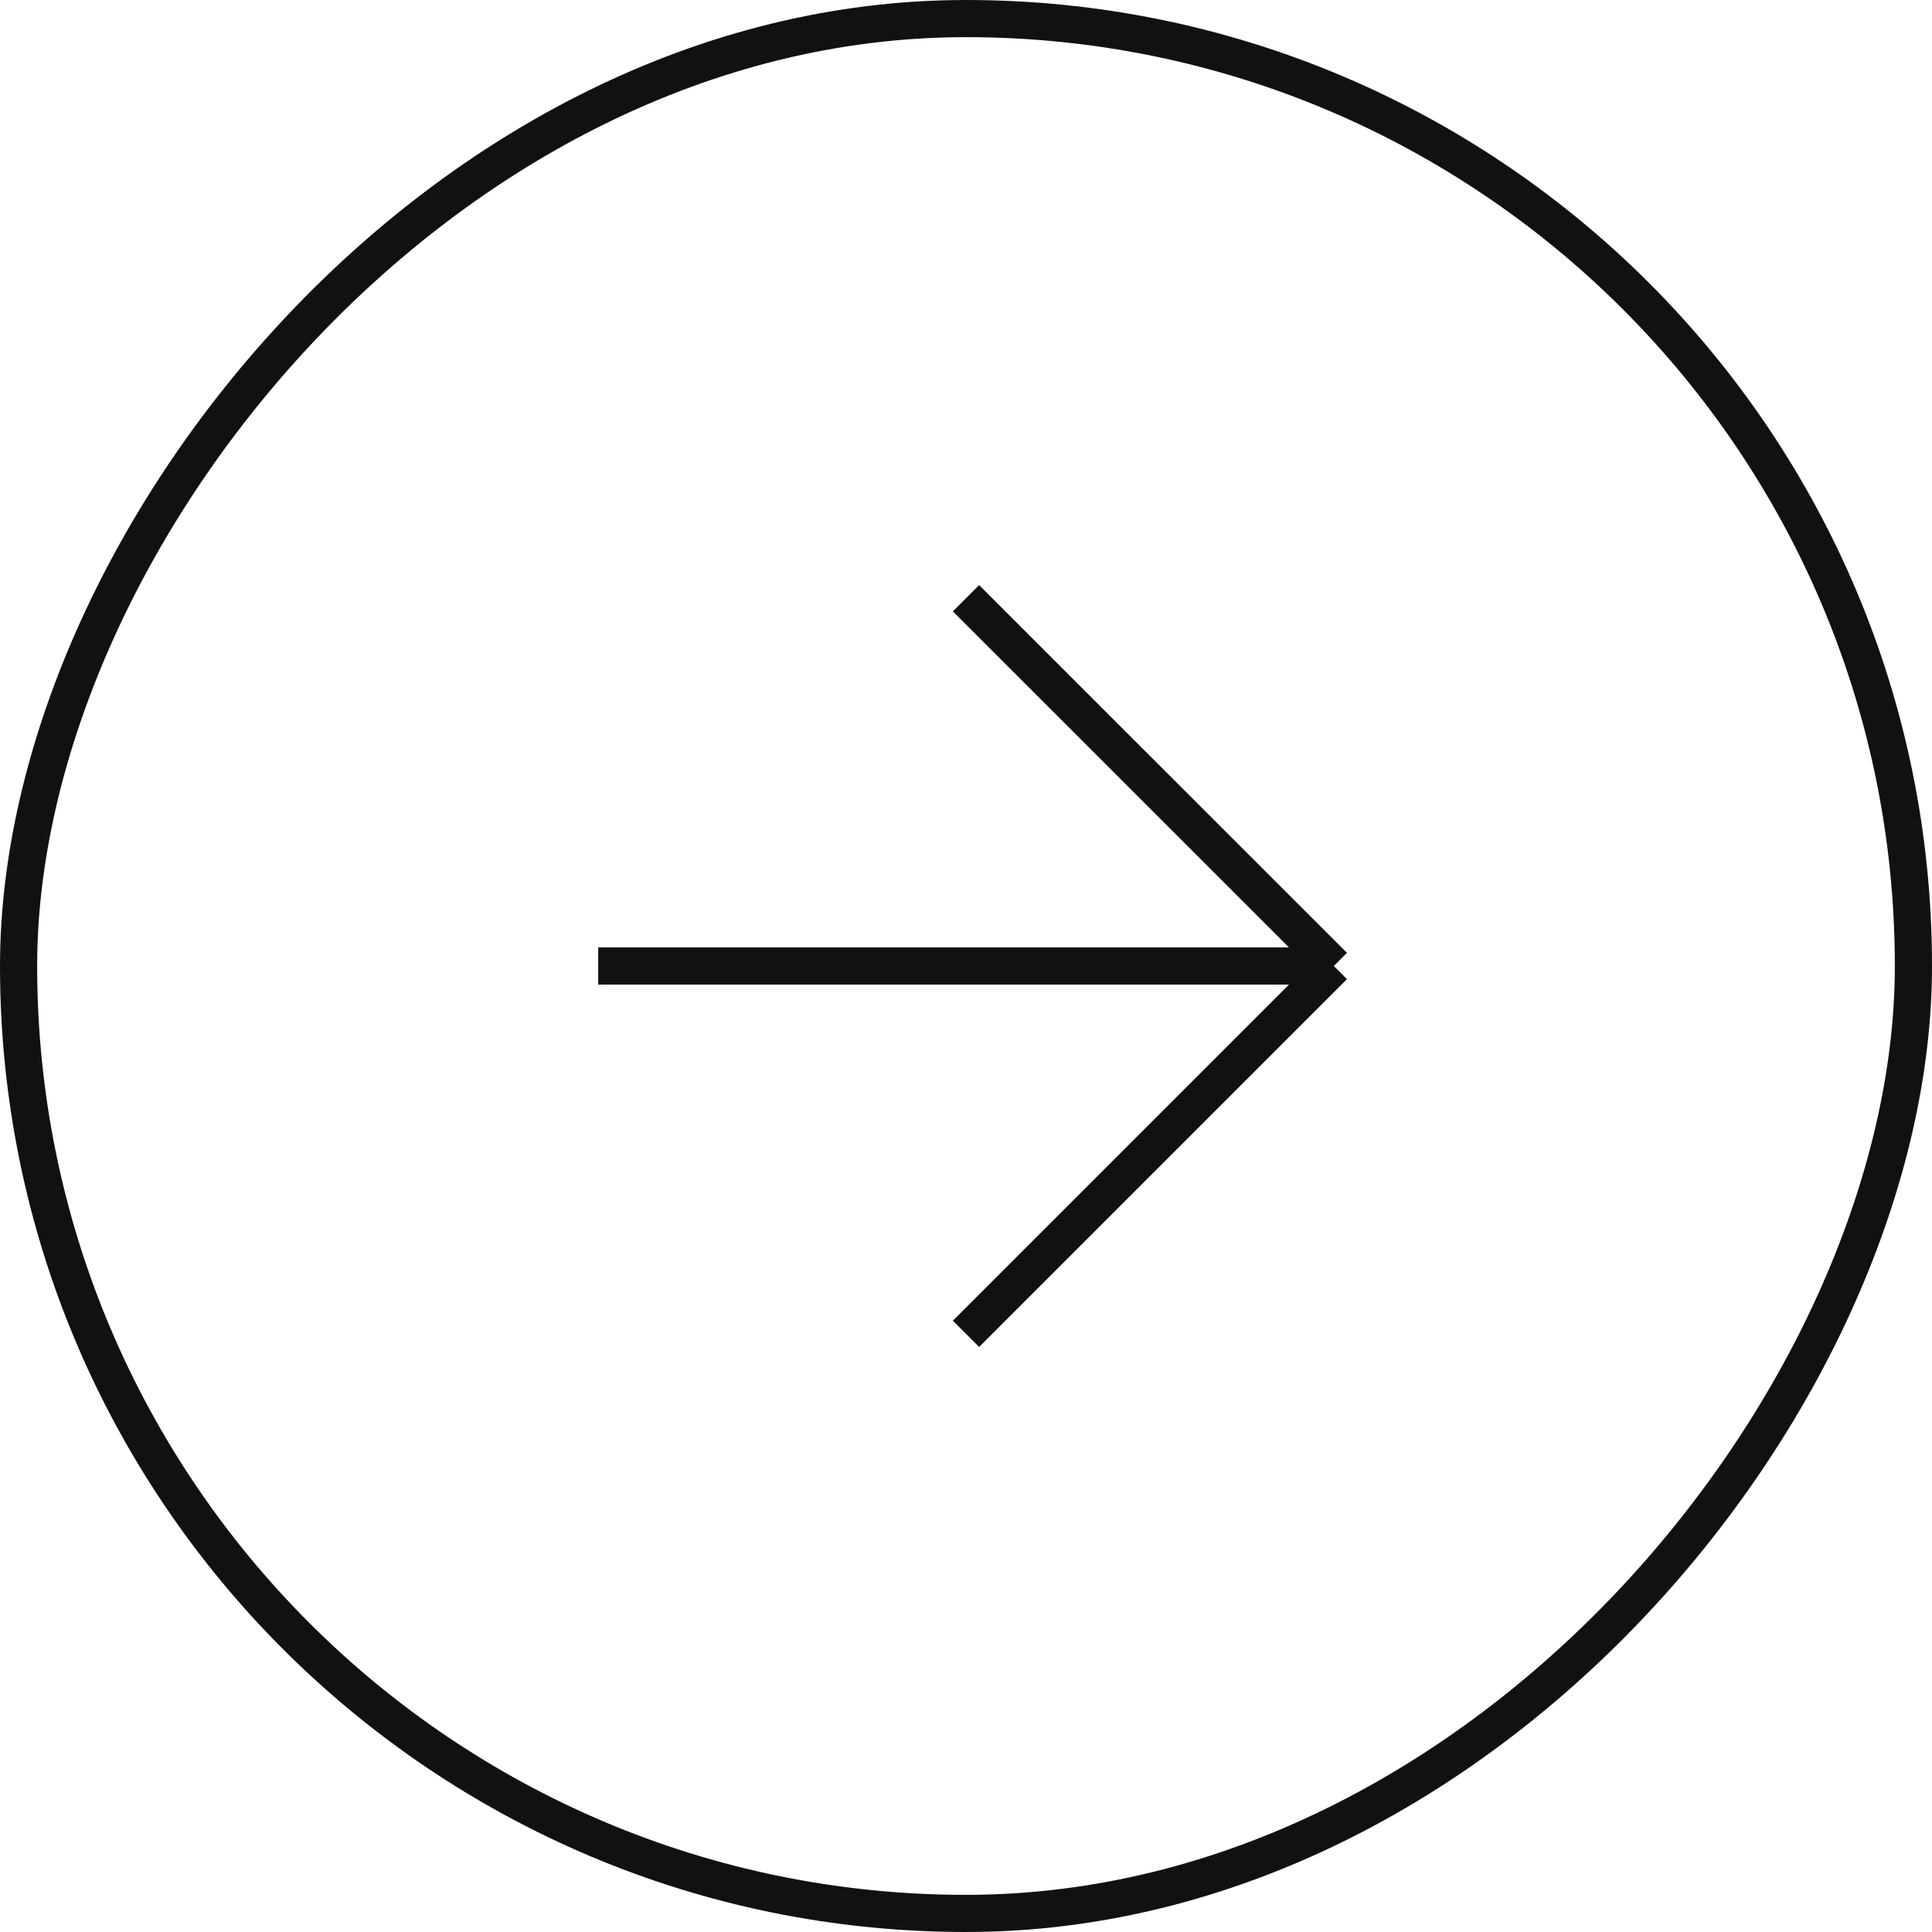
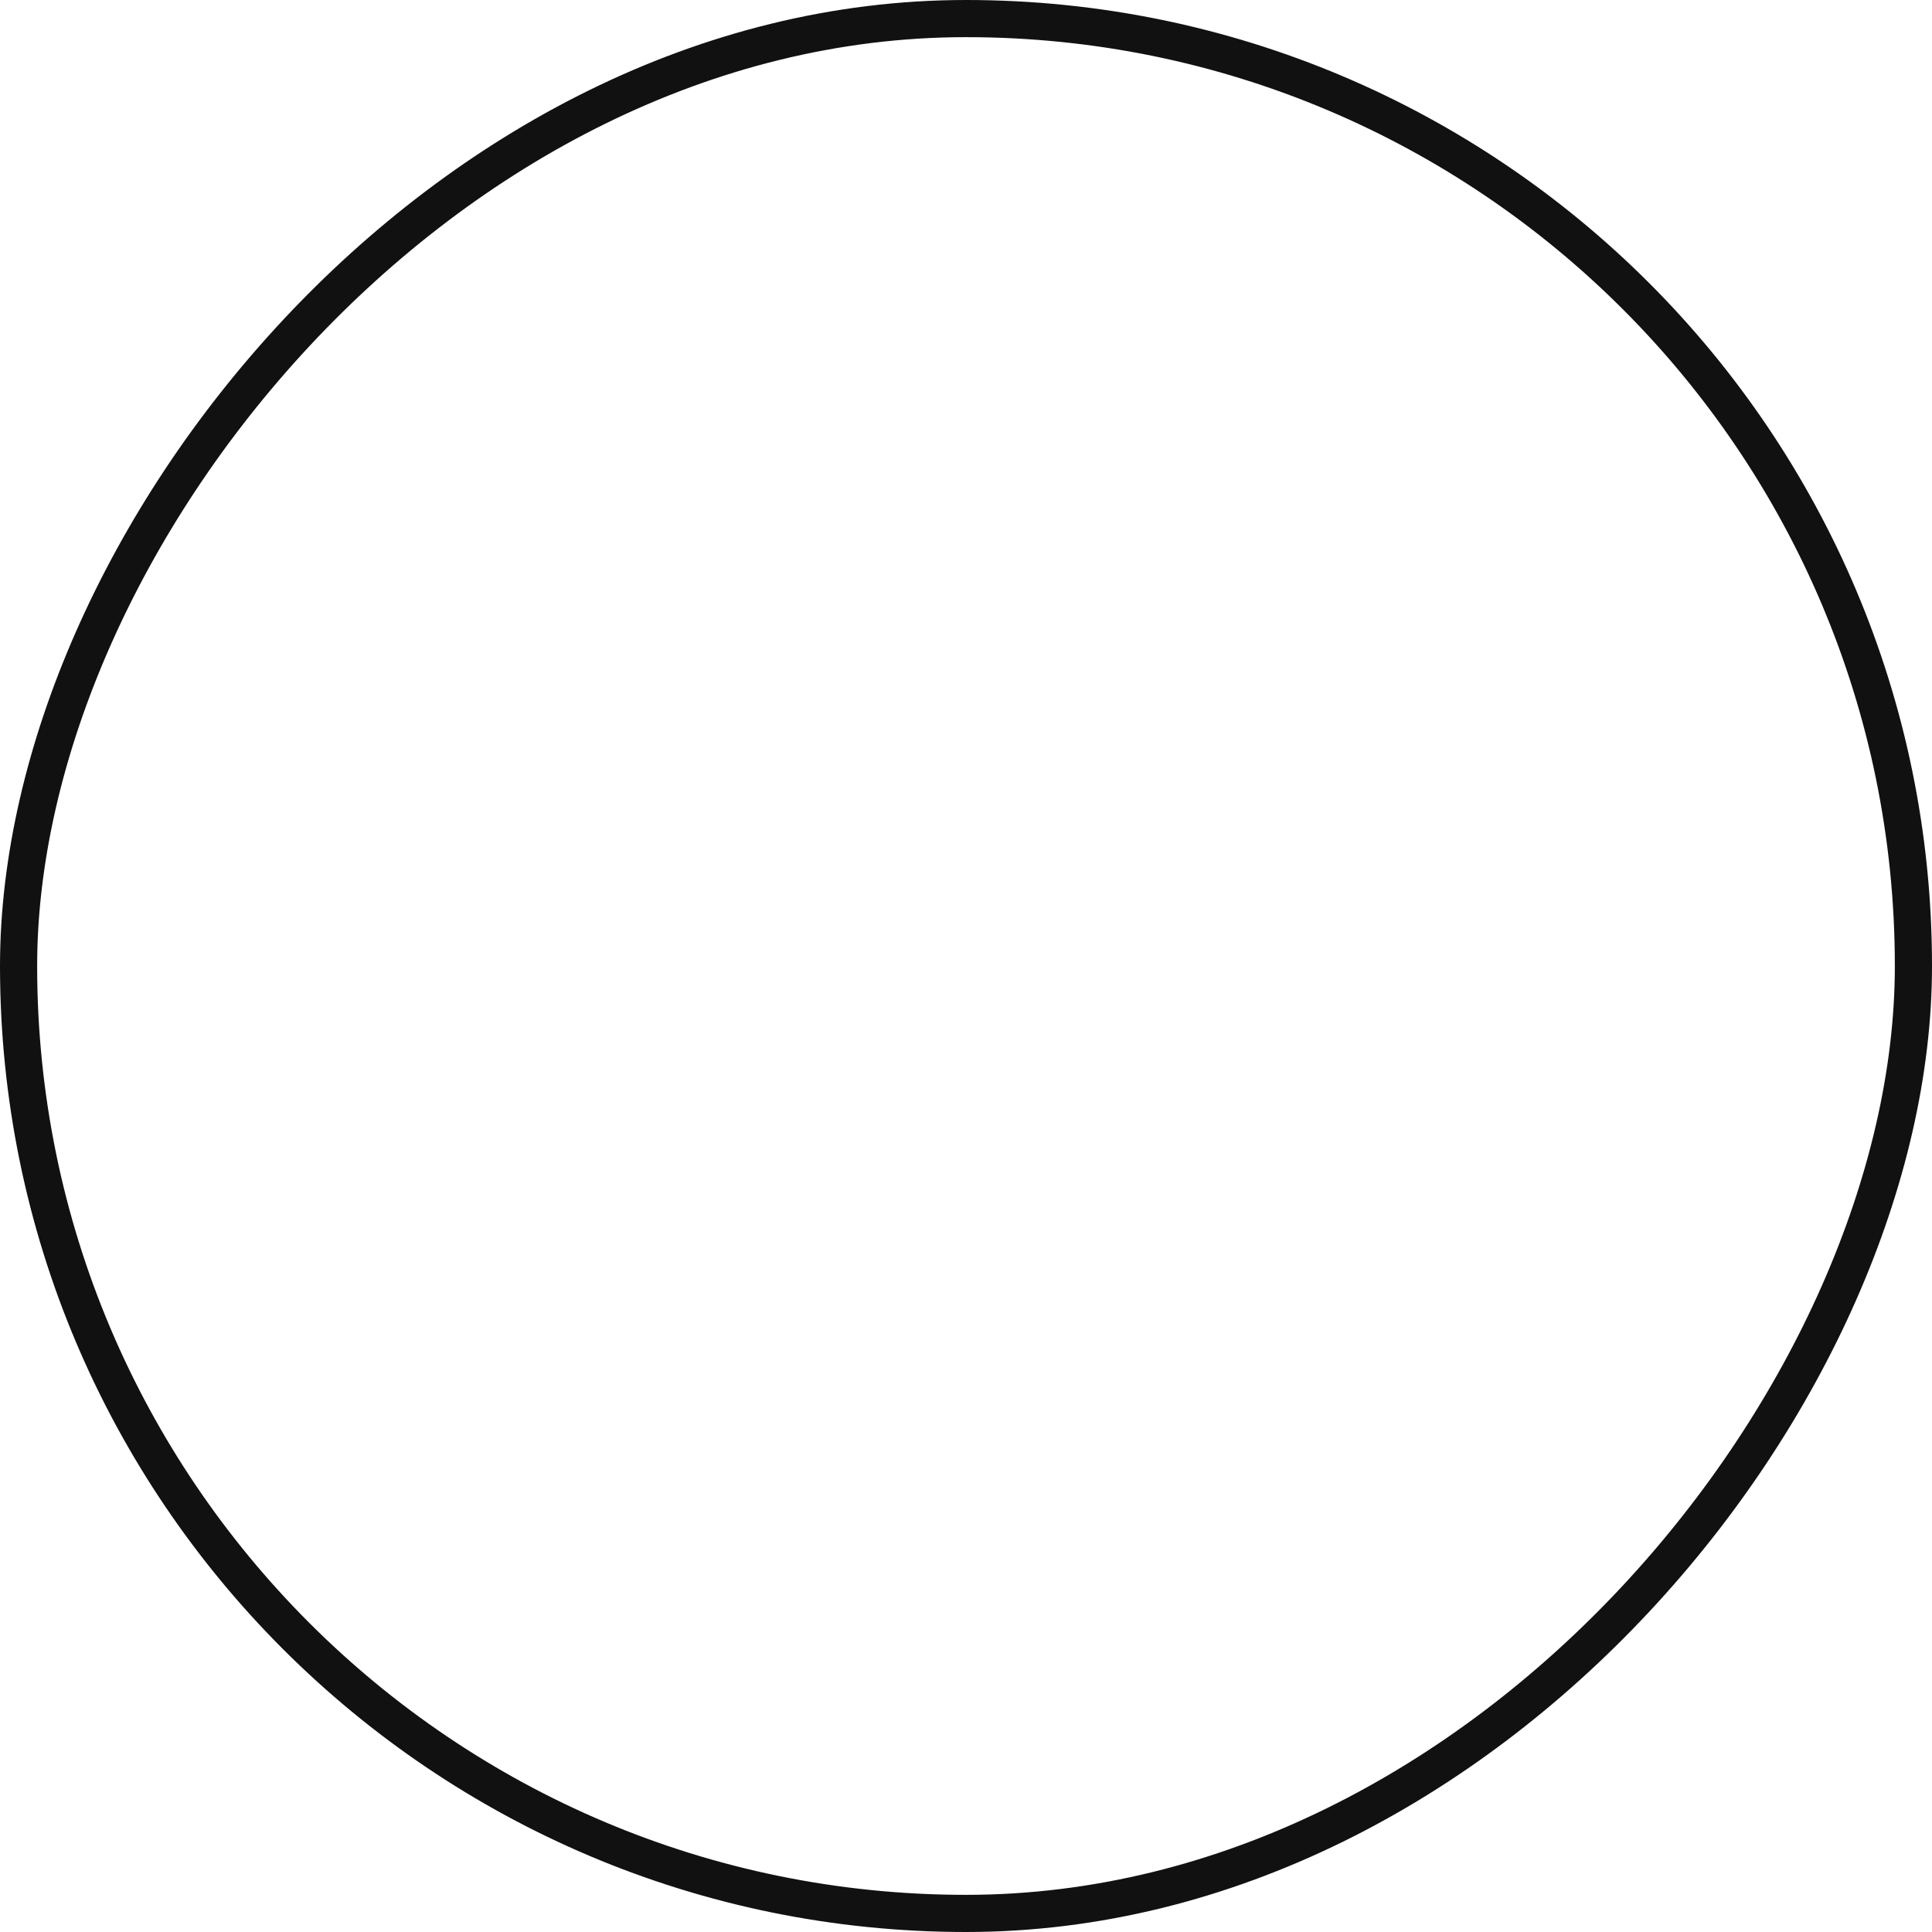
<svg xmlns="http://www.w3.org/2000/svg" width="52" height="52" viewBox="0 0 52 52" fill="none">
  <rect x="-0.5" y="0.5" width="51" height="51" rx="25.5" transform="matrix(-1 0 0 1 51 0)" stroke="#111111" />
-   <path d="M26 35.9L35.9 26M35.9 26L26 16.101M35.9 26L16.101 26" stroke="#111111" />
</svg>